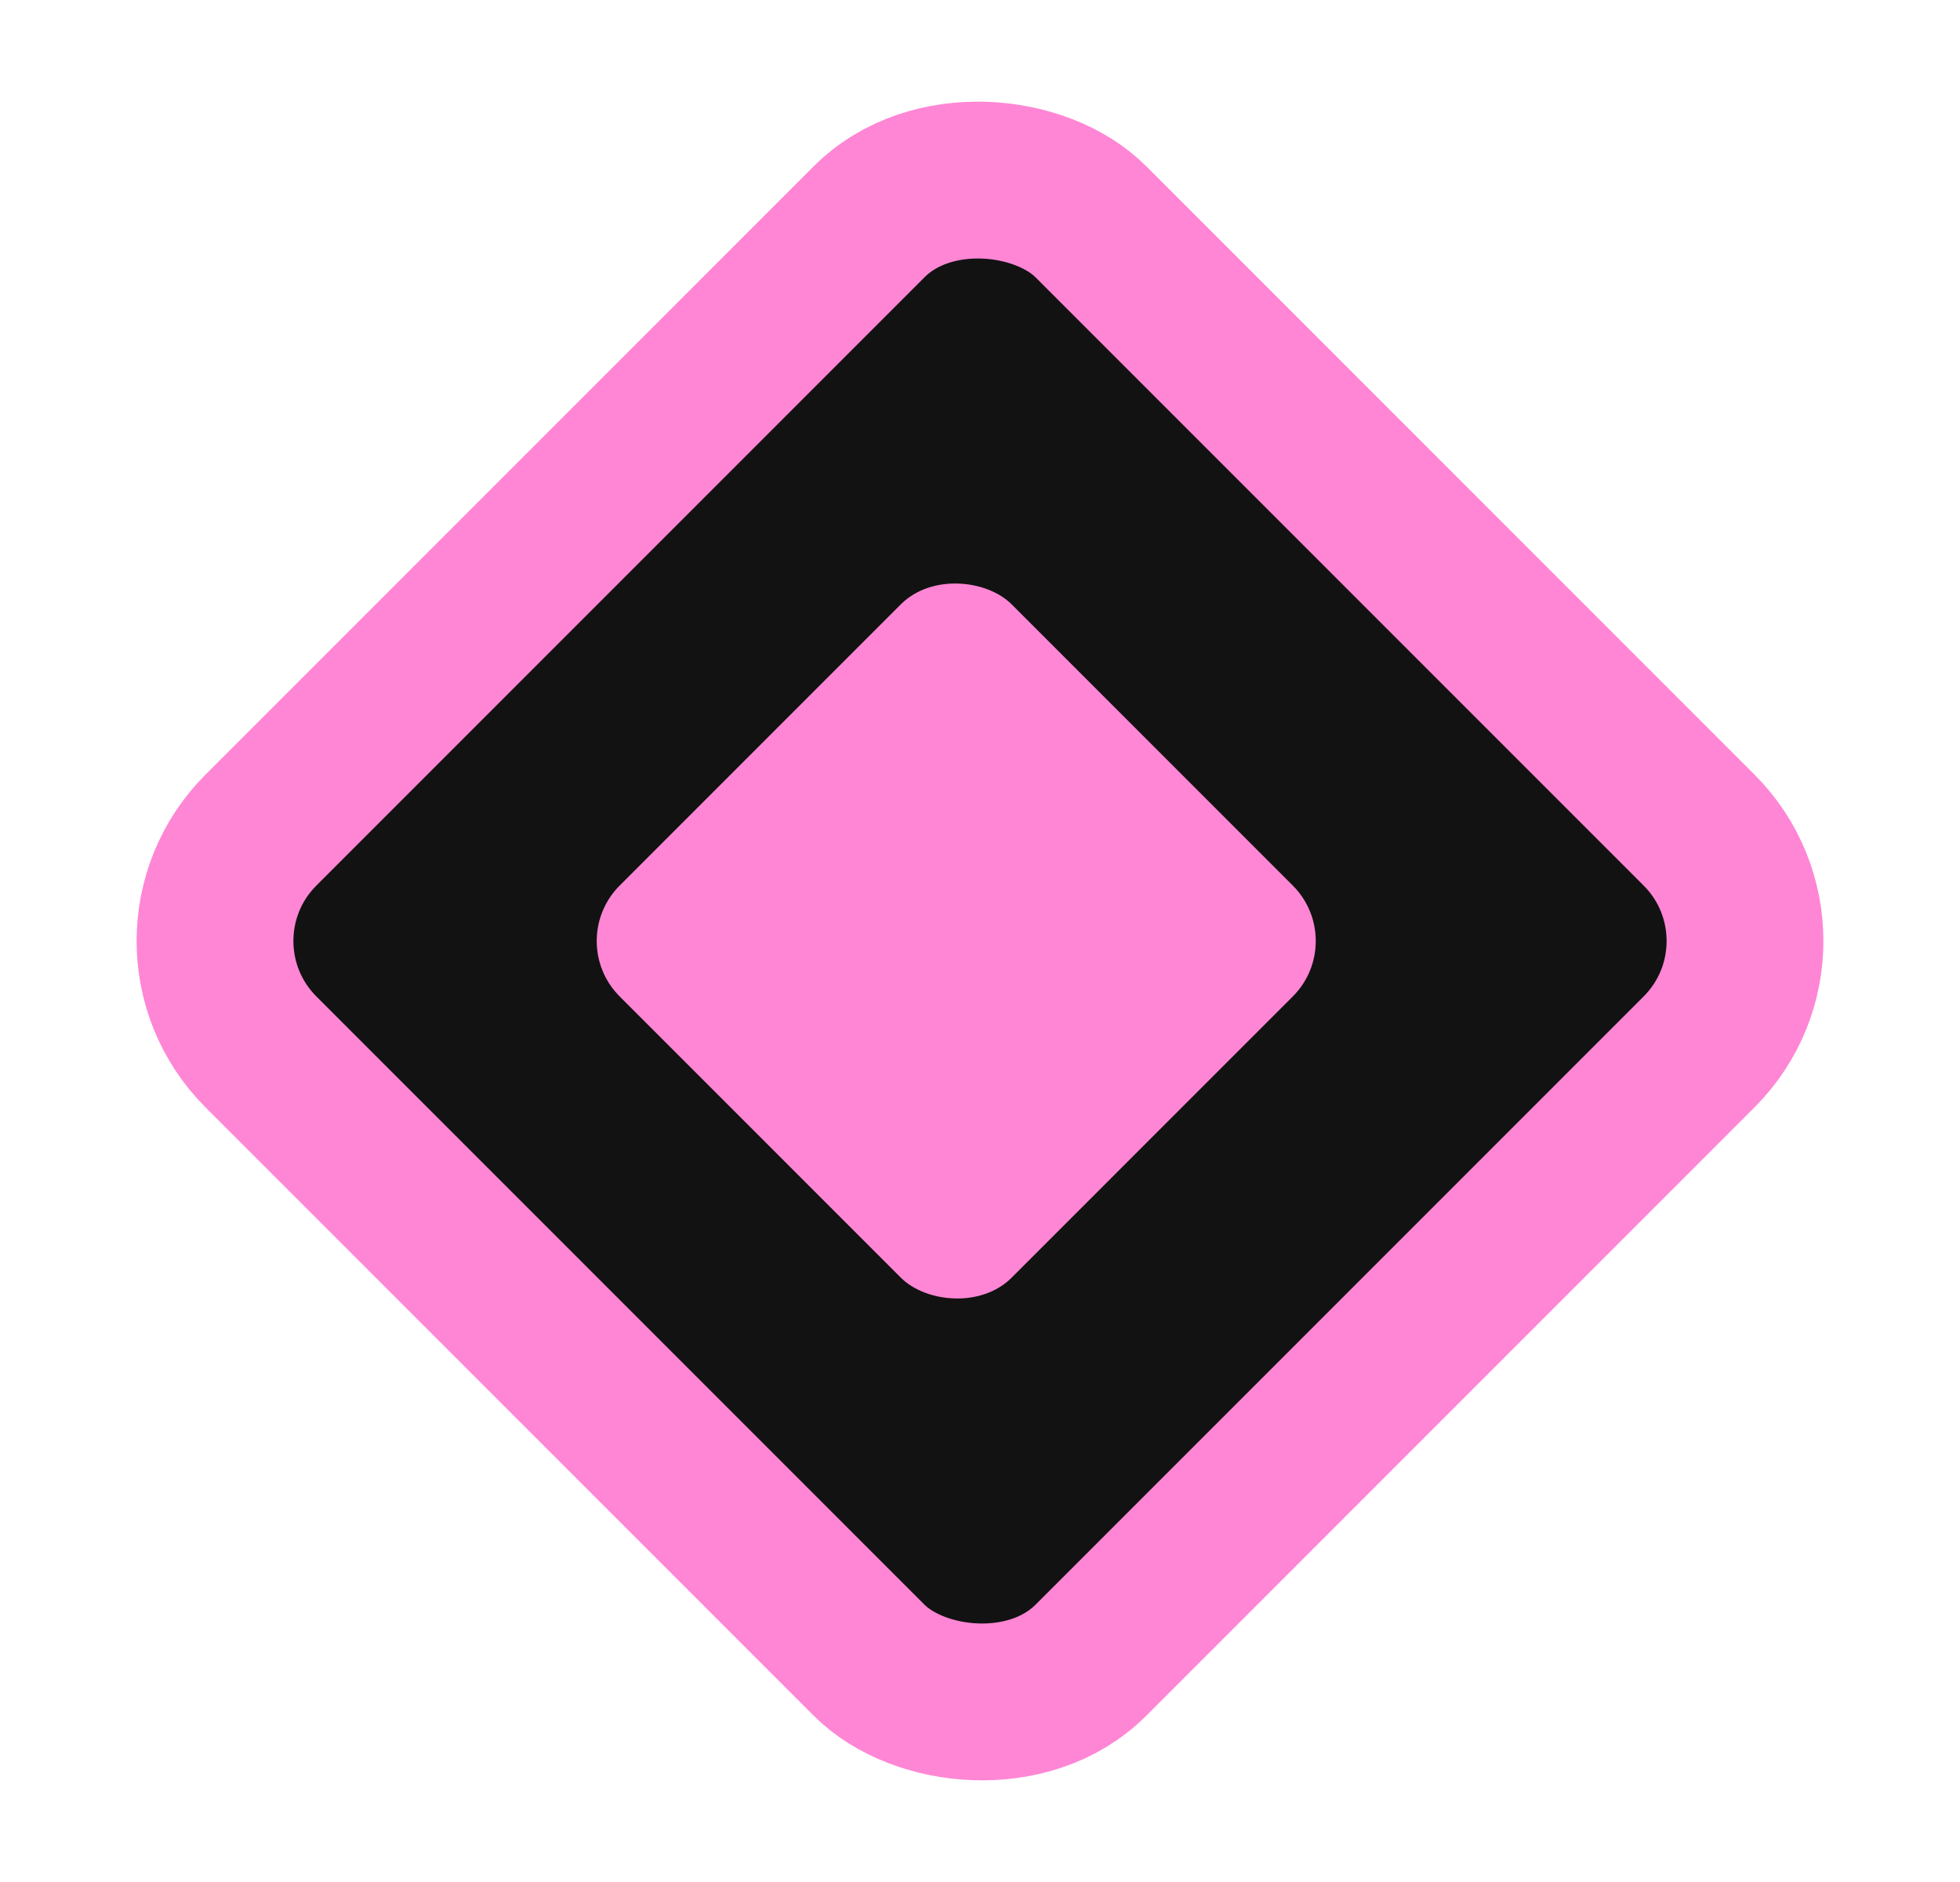
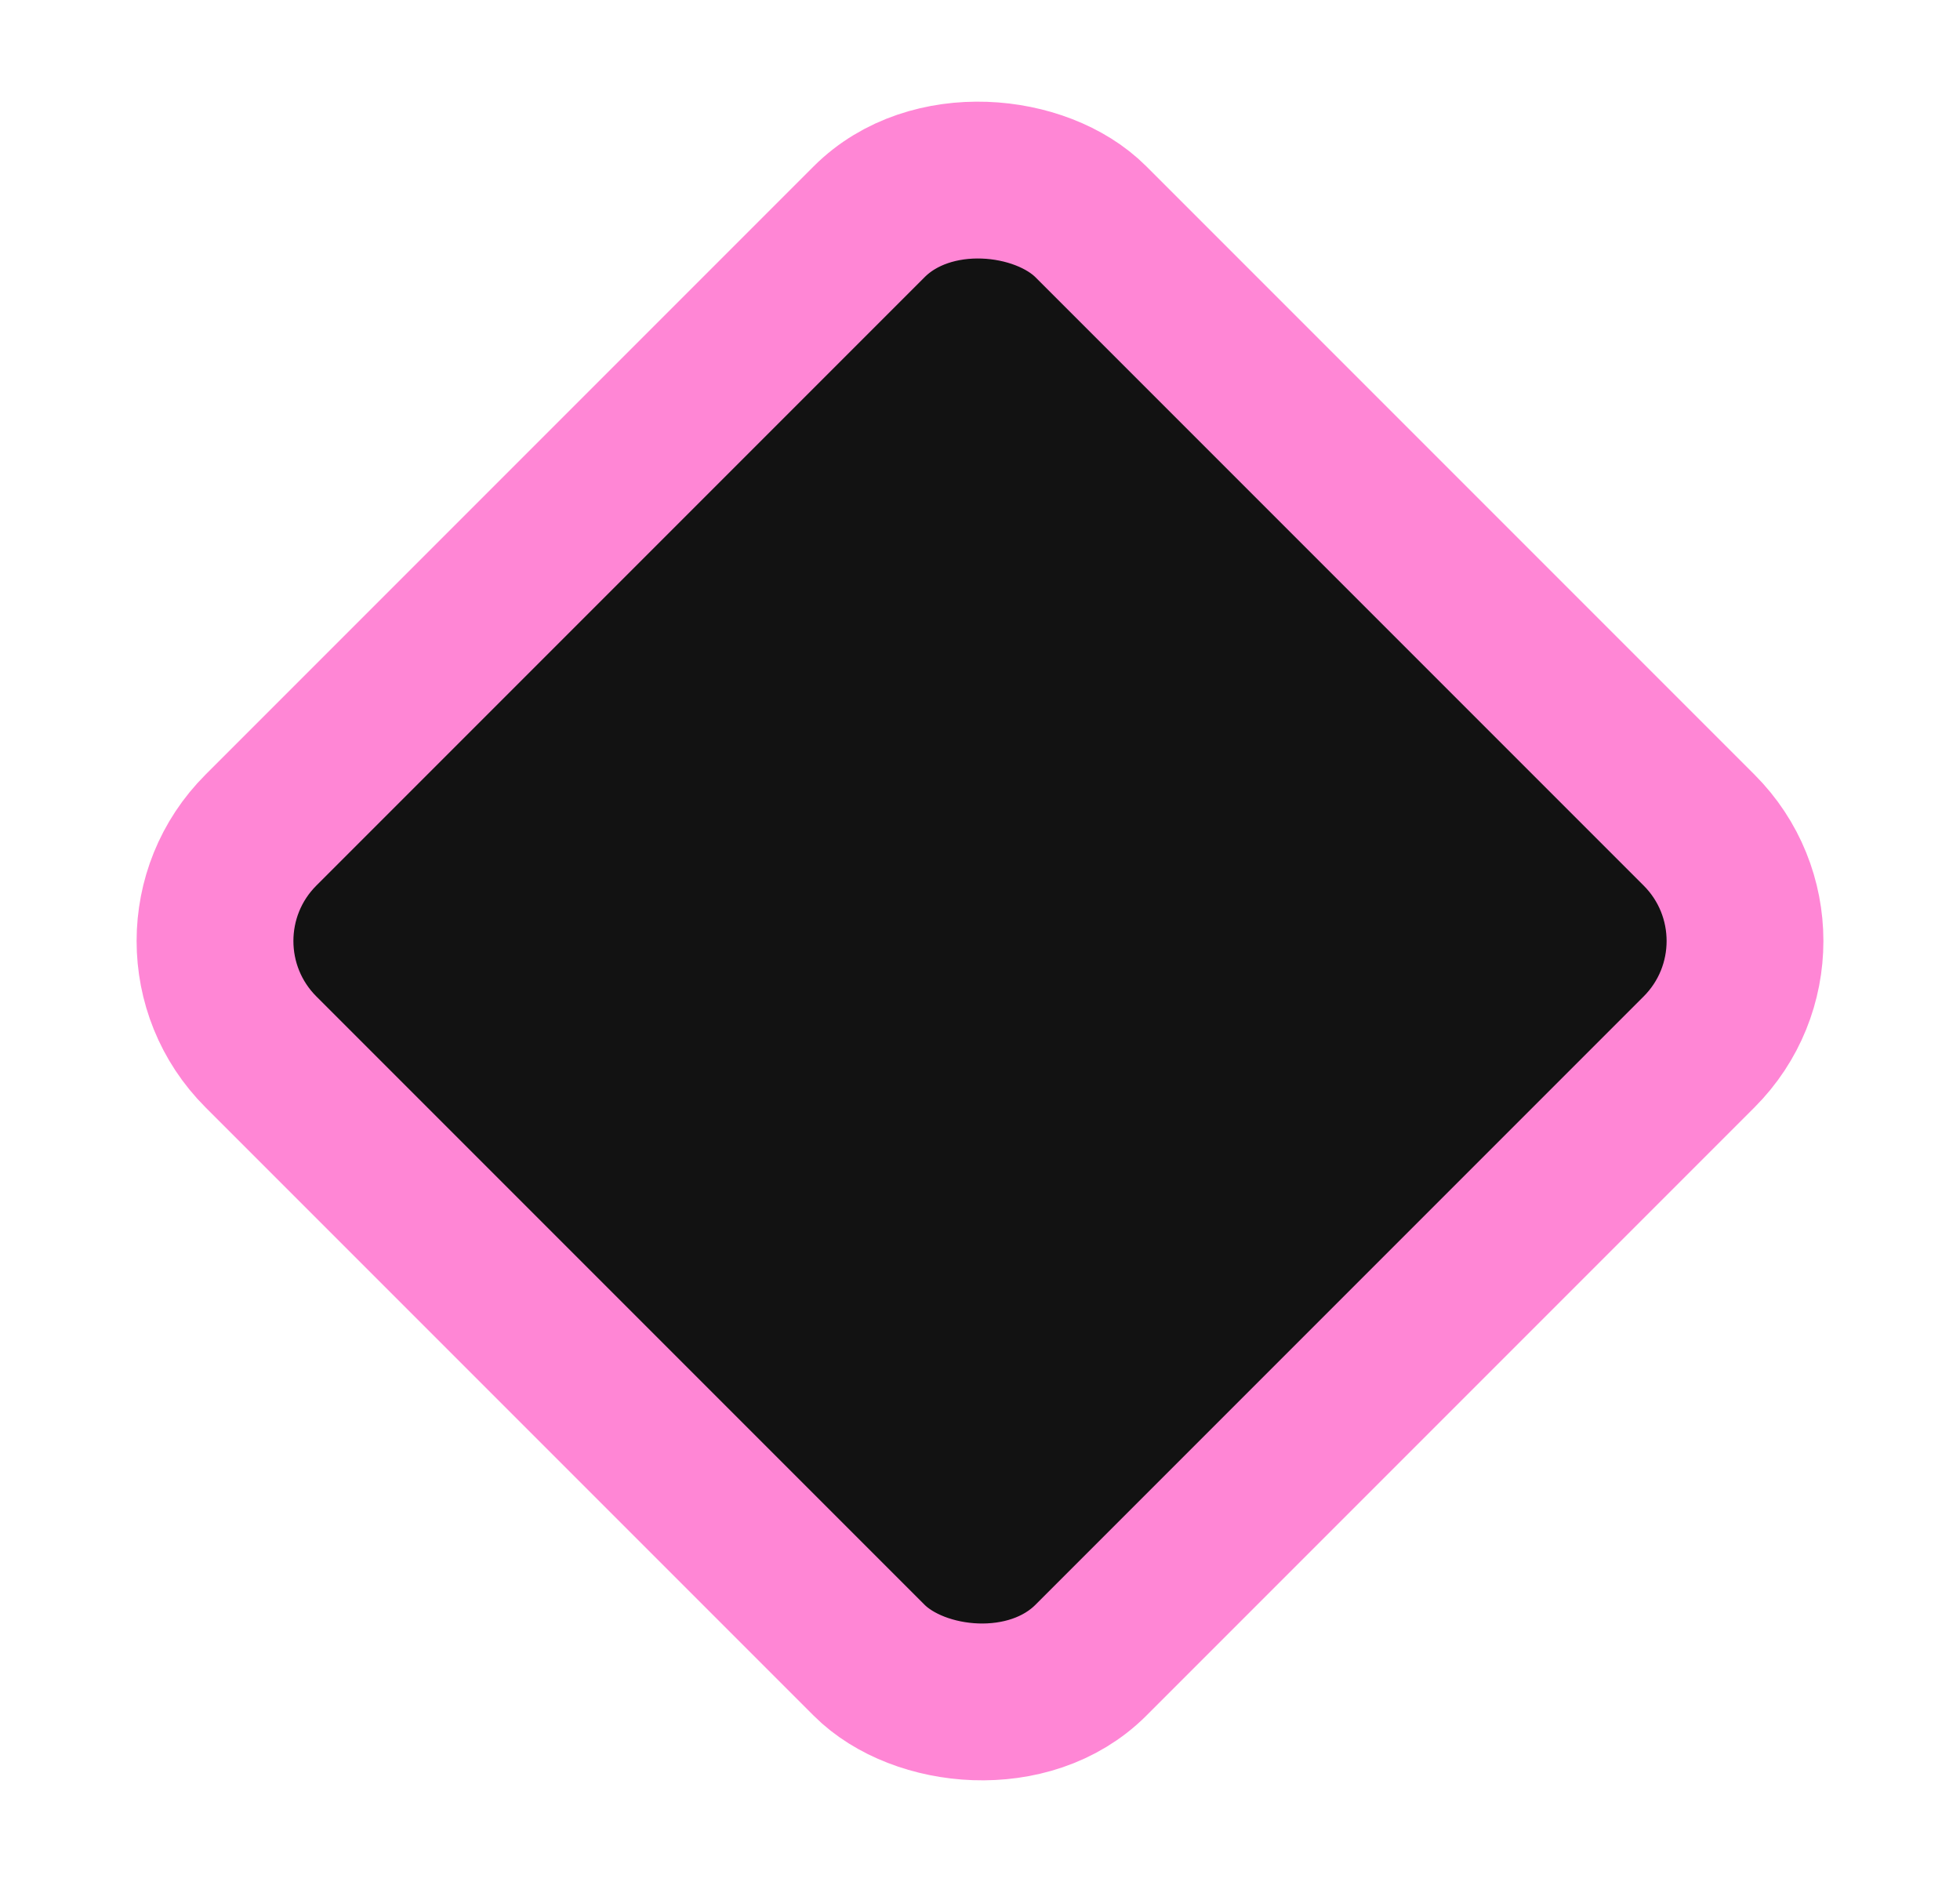
<svg xmlns="http://www.w3.org/2000/svg" width="25" height="24" viewBox="0 0 25 24" fill="none">
  <rect x="1.914" y="12" width="14.971" height="14.971" rx="2" transform="rotate(-45 1.914 12)" fill="#121212" stroke="#FF86D5" stroke-width="2" />
-   <rect x="7.197" y="12" width="7.071" height="7.071" rx="1" transform="rotate(-45 7.197 12)" fill="#FF86D5" />
</svg>